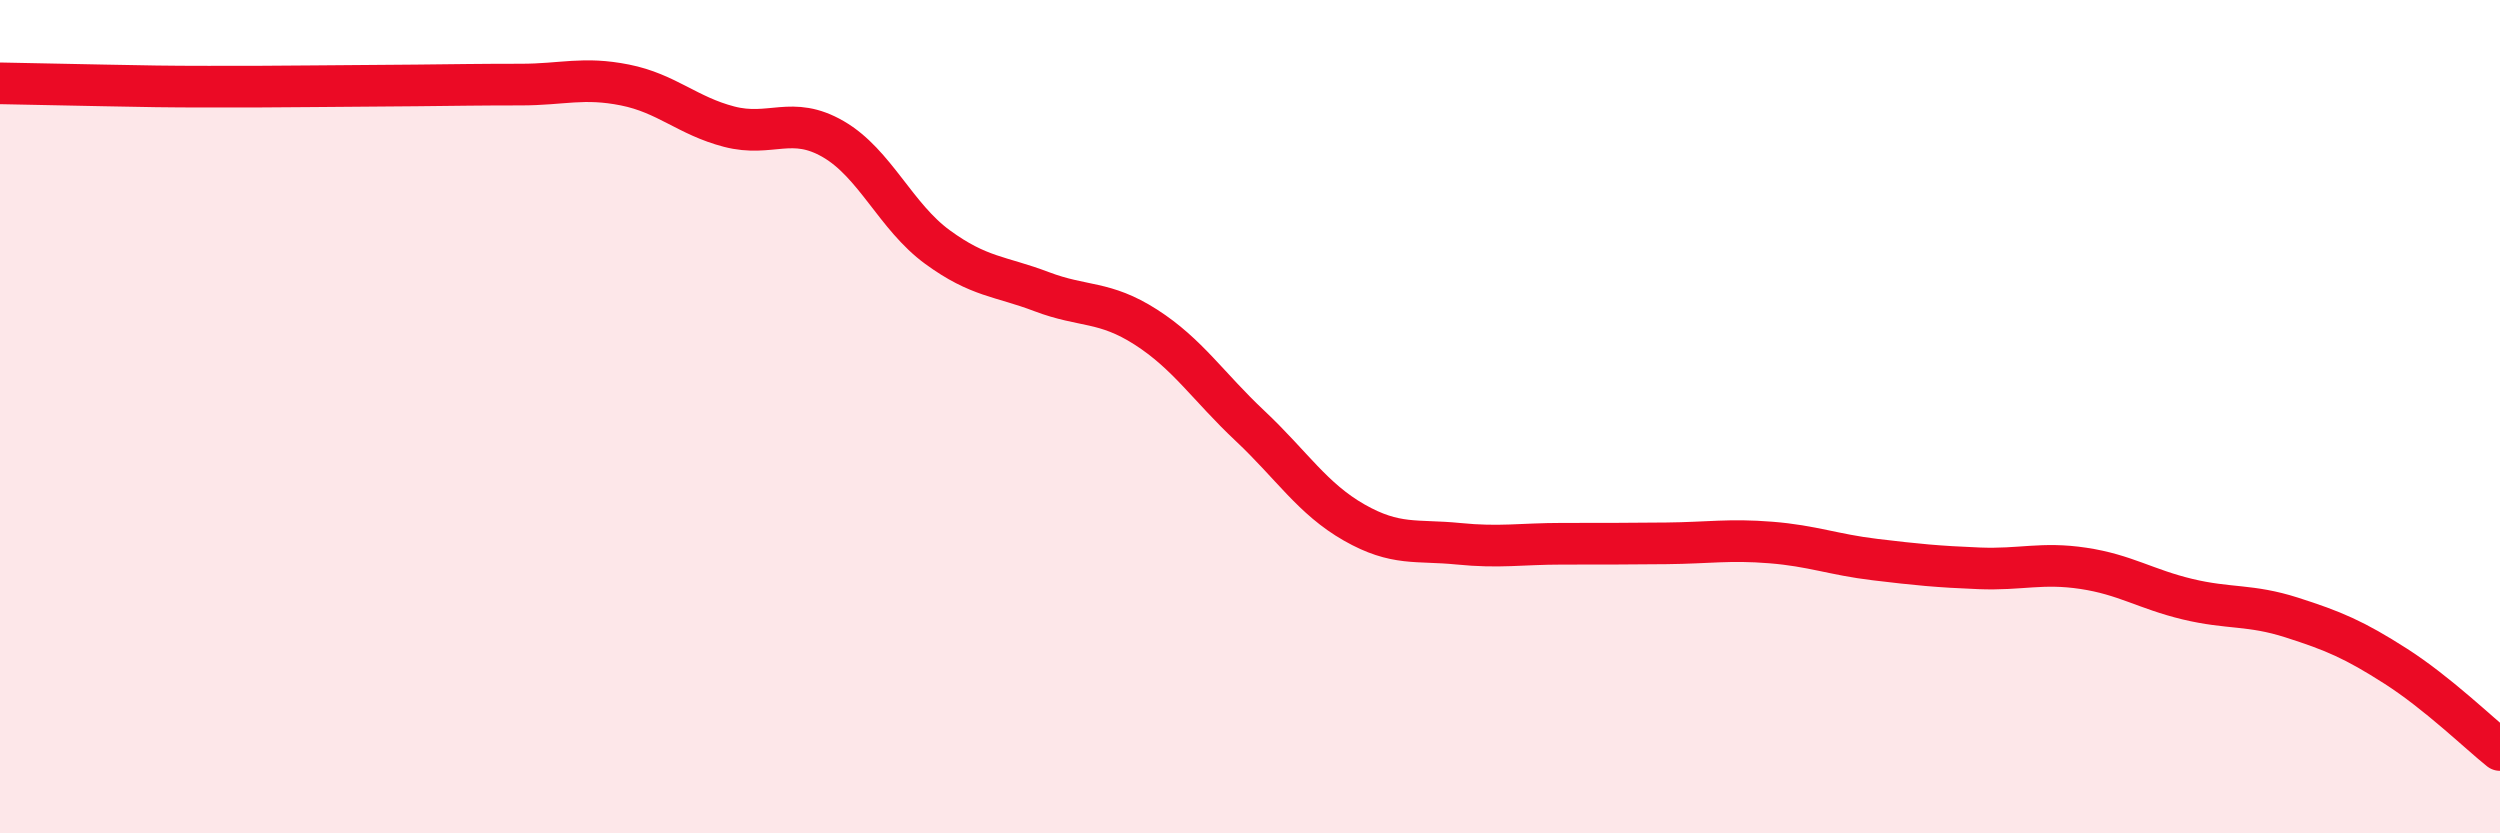
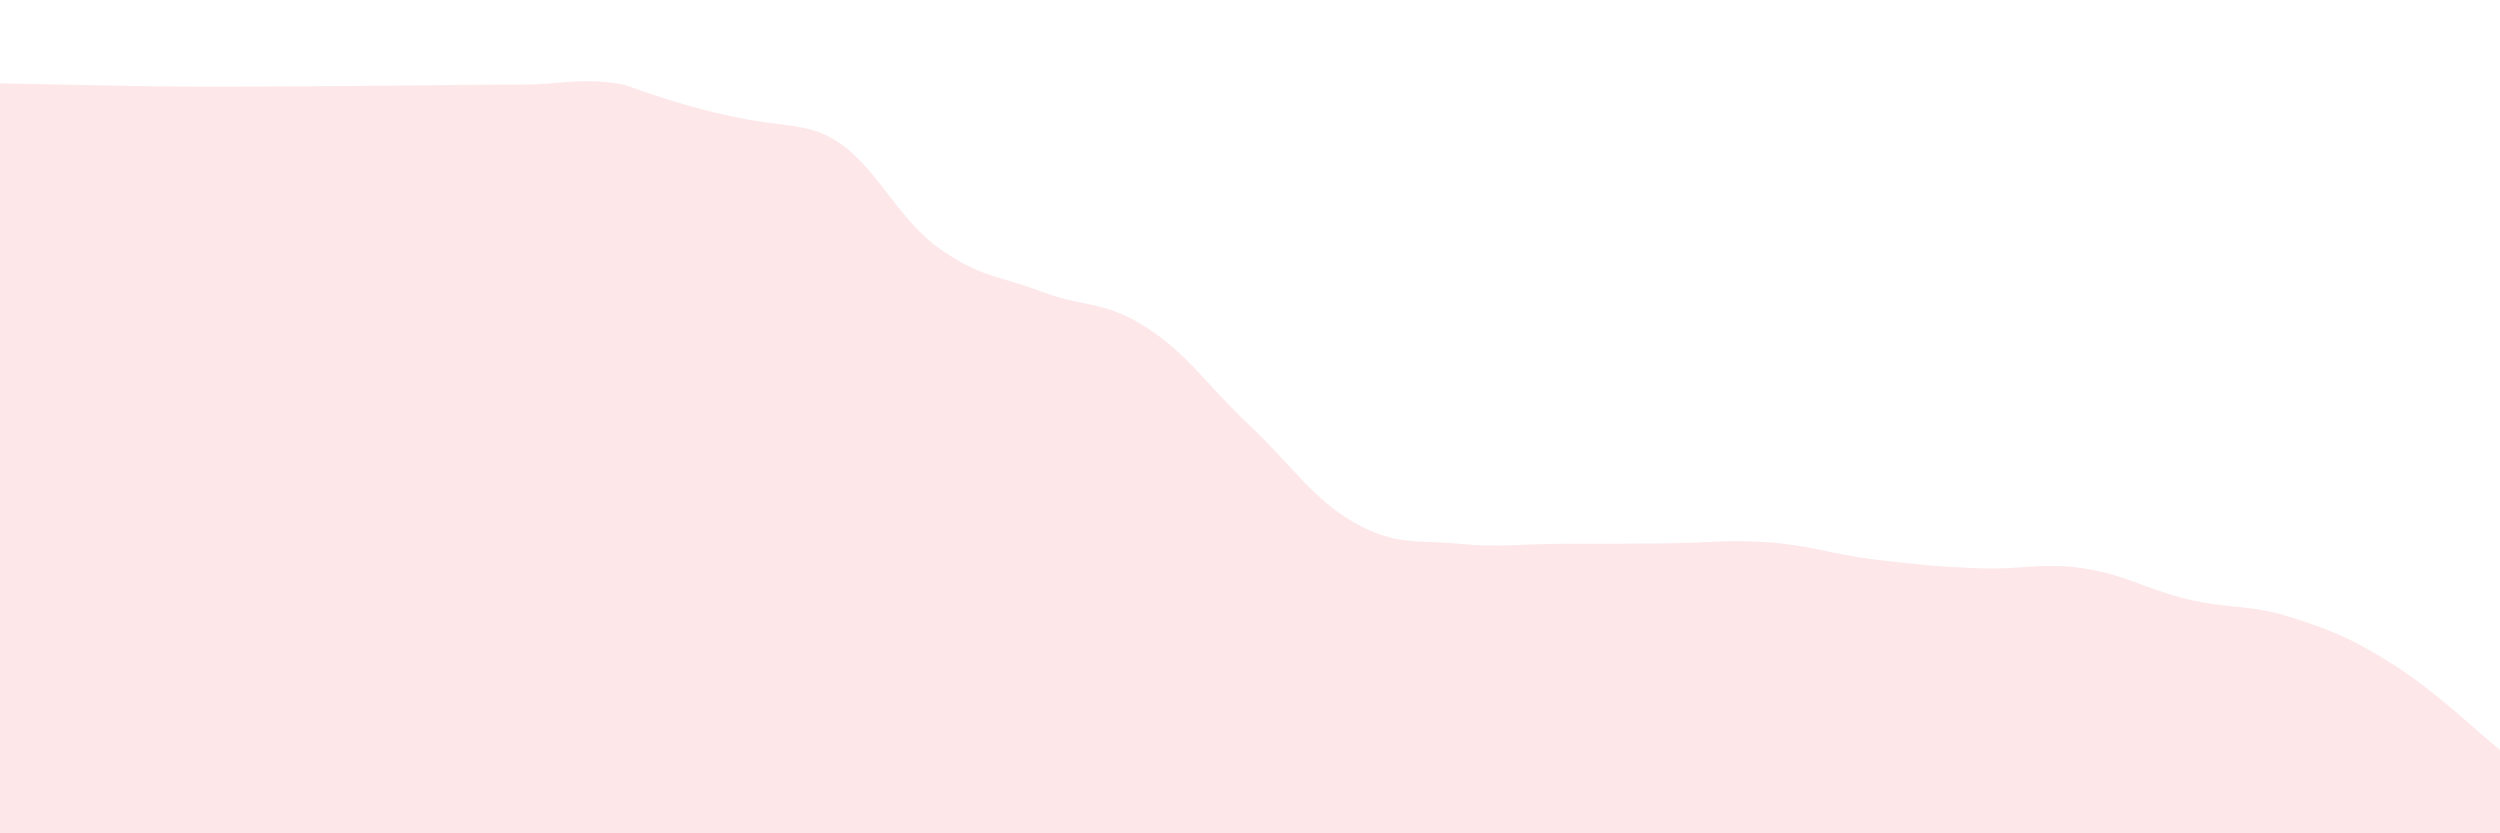
<svg xmlns="http://www.w3.org/2000/svg" width="60" height="20" viewBox="0 0 60 20">
-   <path d="M 0,2 C 0.5,2.01 1.5,2.03 2.5,2.05 C 3.5,2.07 4,2.08 5,2.08 C 6,2.08 6.5,2.08 7.5,2.07 C 8.5,2.06 9,2.06 10,2.05 C 11,2.04 11.5,2.03 12.5,2.03 C 13.5,2.03 14,1.84 15,2.04 C 16,2.24 16.5,2.78 17.5,3.04 C 18.5,3.3 19,2.76 20,3.34 C 21,3.92 21.5,5.2 22.5,5.93 C 23.5,6.66 24,6.62 25,7 C 26,7.38 26.5,7.21 27.5,7.85 C 28.5,8.49 29,9.28 30,10.22 C 31,11.16 31.5,11.97 32.5,12.54 C 33.5,13.11 34,12.95 35,13.05 C 36,13.15 36.5,13.05 37.5,13.05 C 38.5,13.05 39,13.05 40,13.04 C 41,13.03 41.5,12.94 42.5,13.02 C 43.5,13.1 44,13.31 45,13.43 C 46,13.55 46.5,13.6 47.5,13.64 C 48.5,13.68 49,13.49 50,13.64 C 51,13.79 51.5,14.14 52.5,14.38 C 53.5,14.62 54,14.5 55,14.82 C 56,15.14 56.5,15.35 57.5,15.99 C 58.5,16.63 59.5,17.6 60,18L60 20L0 20Z" fill="#EB0A25" opacity="0.1" stroke-linecap="round" stroke-linejoin="round" />
-   <path d="M 0,2 C 0.5,2.01 1.5,2.03 2.5,2.05 C 3.5,2.07 4,2.08 5,2.08 C 6,2.08 6.5,2.08 7.5,2.07 C 8.5,2.06 9,2.06 10,2.05 C 11,2.04 11.5,2.03 12.5,2.03 C 13.5,2.03 14,1.84 15,2.04 C 16,2.24 16.5,2.78 17.5,3.04 C 18.5,3.3 19,2.76 20,3.34 C 21,3.92 21.5,5.2 22.5,5.93 C 23.5,6.66 24,6.62 25,7 C 26,7.38 26.5,7.21 27.5,7.85 C 28.5,8.49 29,9.28 30,10.22 C 31,11.16 31.5,11.97 32.5,12.54 C 33.5,13.11 34,12.95 35,13.05 C 36,13.15 36.5,13.05 37.5,13.05 C 38.5,13.05 39,13.05 40,13.04 C 41,13.03 41.5,12.94 42.5,13.02 C 43.5,13.1 44,13.31 45,13.43 C 46,13.55 46.5,13.6 47.5,13.64 C 48.5,13.68 49,13.49 50,13.64 C 51,13.79 51.5,14.14 52.5,14.38 C 53.5,14.62 54,14.5 55,14.82 C 56,15.14 56.5,15.35 57.5,15.99 C 58.5,16.63 59.5,17.6 60,18" stroke="#EB0A25" stroke-width="1" fill="none" stroke-linecap="round" stroke-linejoin="round" />
+   <path d="M 0,2 C 0.5,2.01 1.5,2.03 2.5,2.05 C 3.5,2.07 4,2.08 5,2.08 C 6,2.08 6.5,2.08 7.5,2.07 C 8.5,2.06 9,2.06 10,2.05 C 11,2.04 11.5,2.03 12.5,2.03 C 13.5,2.03 14,1.84 15,2.04 C 18.5,3.3 19,2.76 20,3.34 C 21,3.92 21.5,5.2 22.5,5.93 C 23.5,6.66 24,6.62 25,7 C 26,7.38 26.5,7.21 27.5,7.85 C 28.5,8.49 29,9.28 30,10.22 C 31,11.16 31.5,11.97 32.5,12.54 C 33.5,13.11 34,12.95 35,13.05 C 36,13.15 36.5,13.05 37.5,13.05 C 38.5,13.05 39,13.05 40,13.04 C 41,13.03 41.5,12.94 42.5,13.02 C 43.5,13.1 44,13.31 45,13.43 C 46,13.55 46.5,13.6 47.5,13.64 C 48.5,13.68 49,13.49 50,13.64 C 51,13.79 51.5,14.14 52.5,14.38 C 53.5,14.62 54,14.5 55,14.82 C 56,15.14 56.5,15.35 57.5,15.99 C 58.5,16.63 59.5,17.6 60,18L60 20L0 20Z" fill="#EB0A25" opacity="0.1" stroke-linecap="round" stroke-linejoin="round" />
</svg>